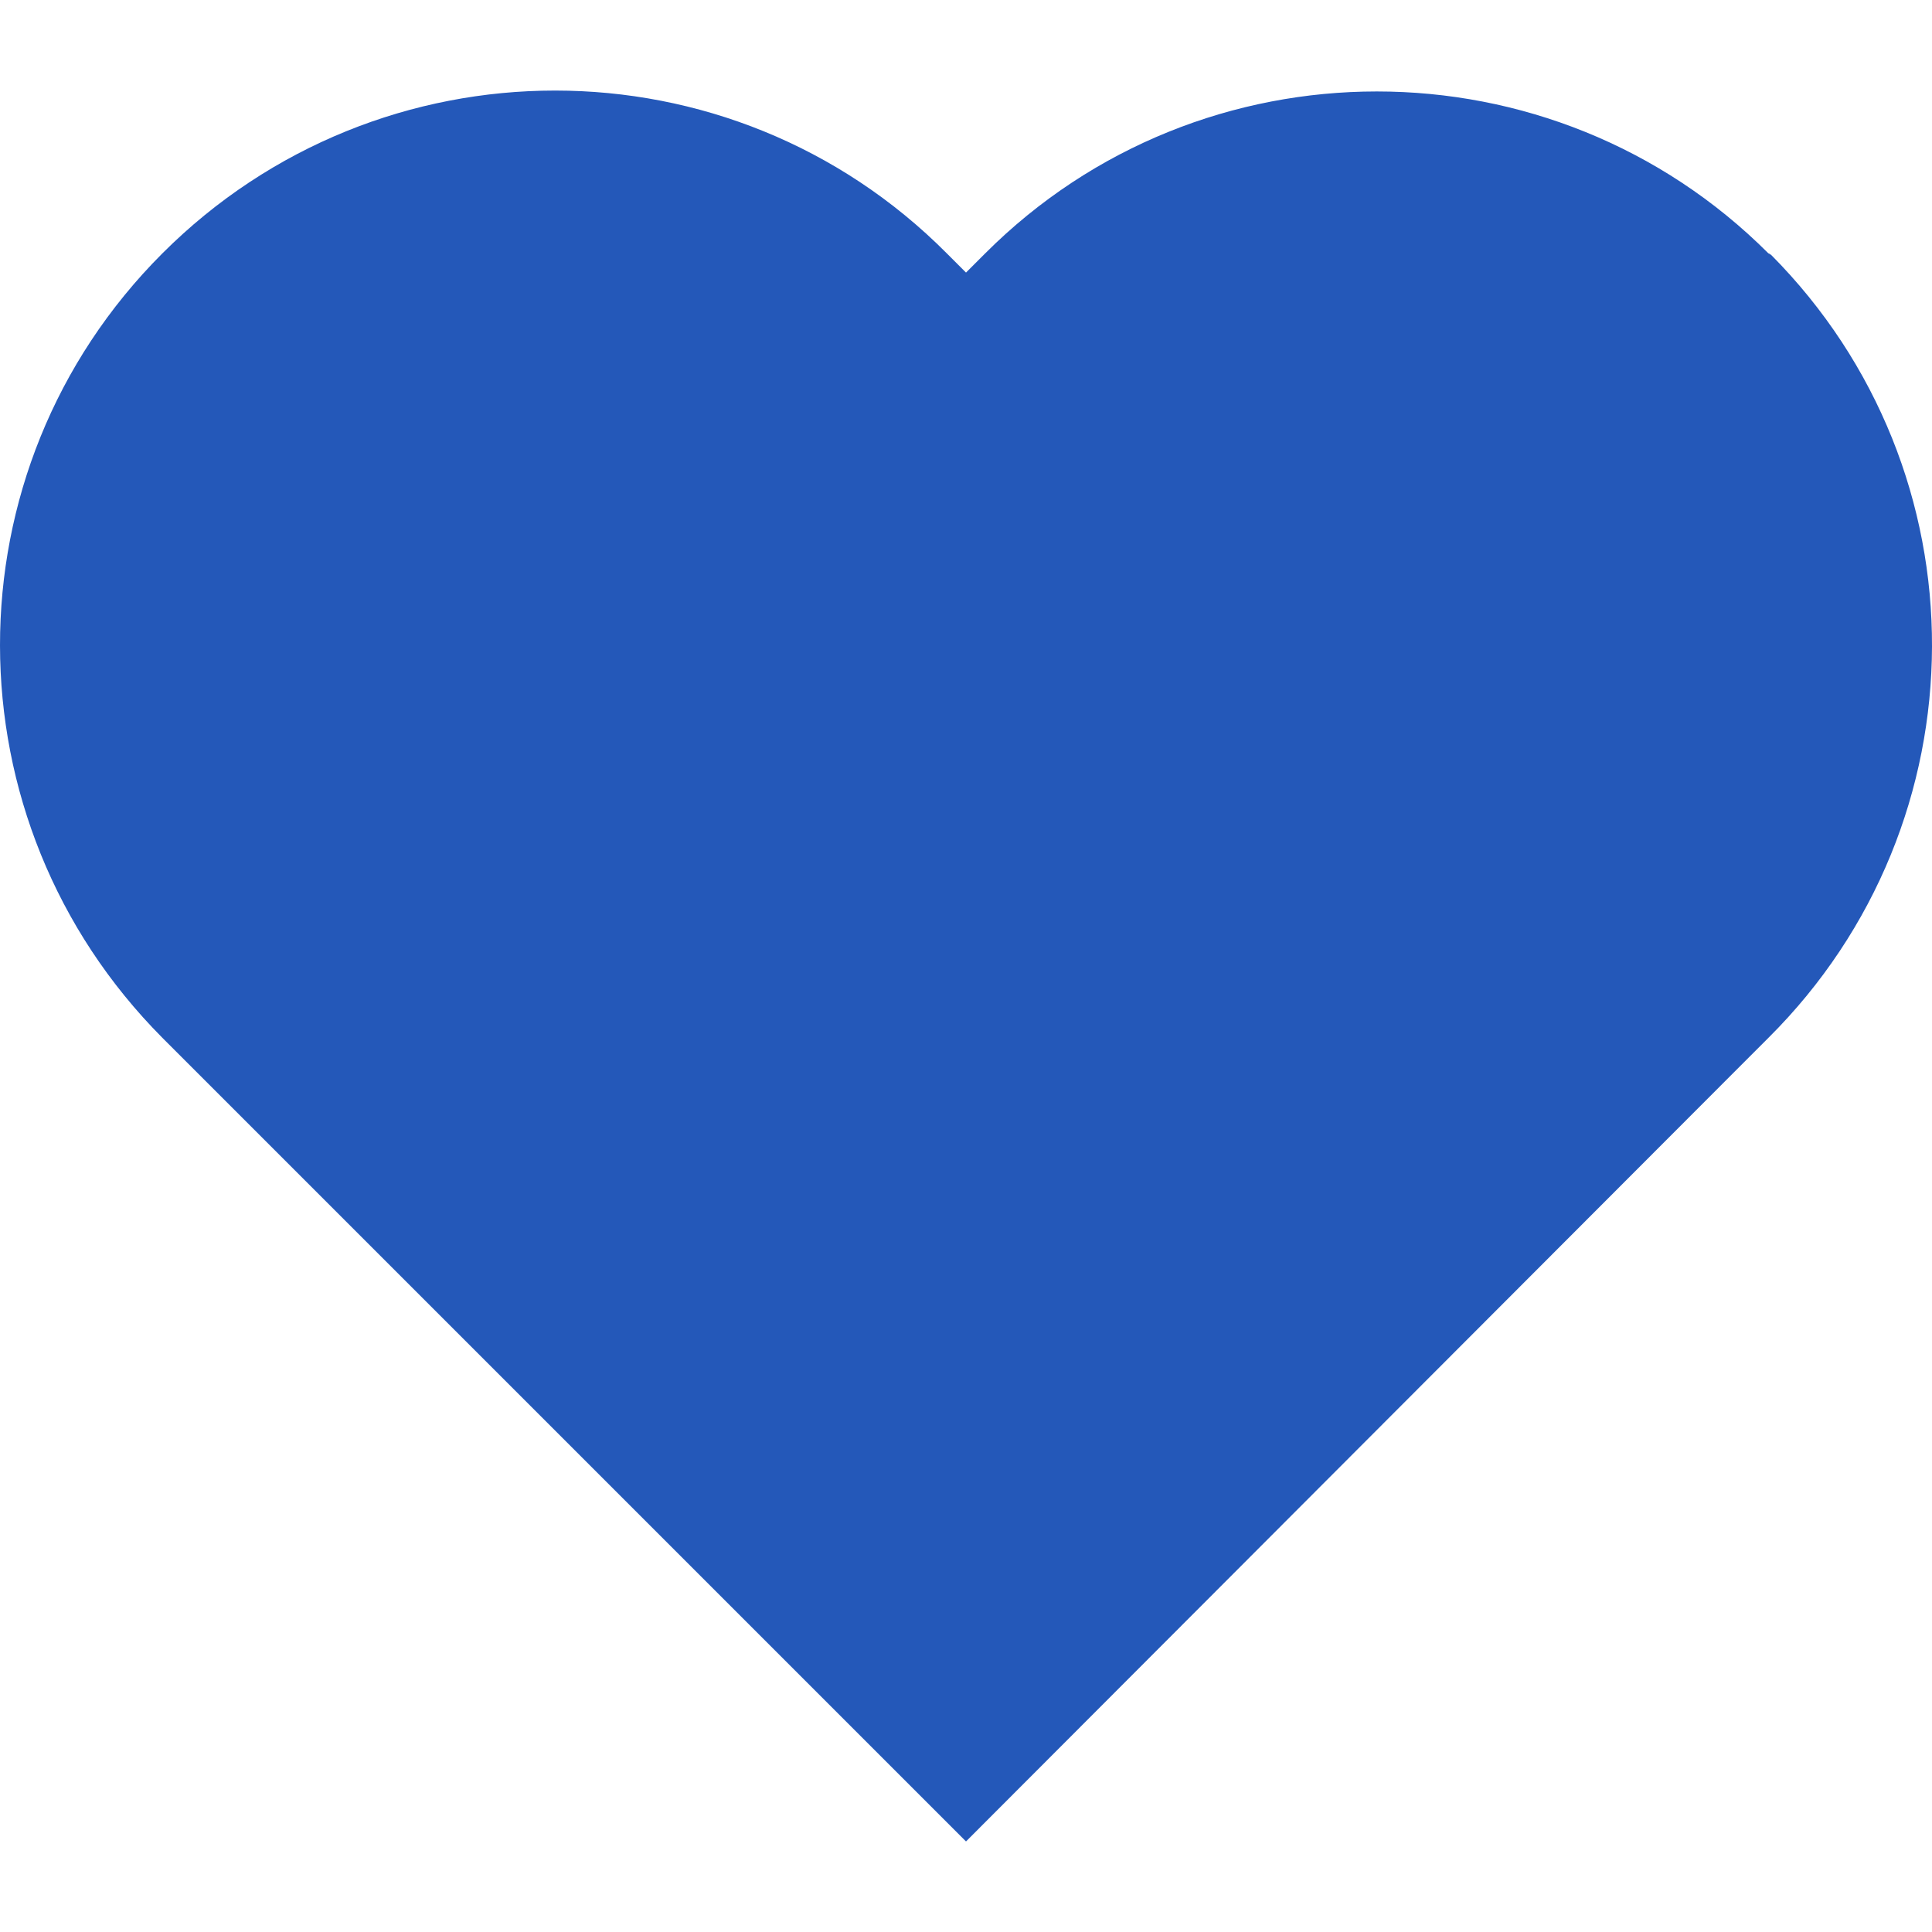
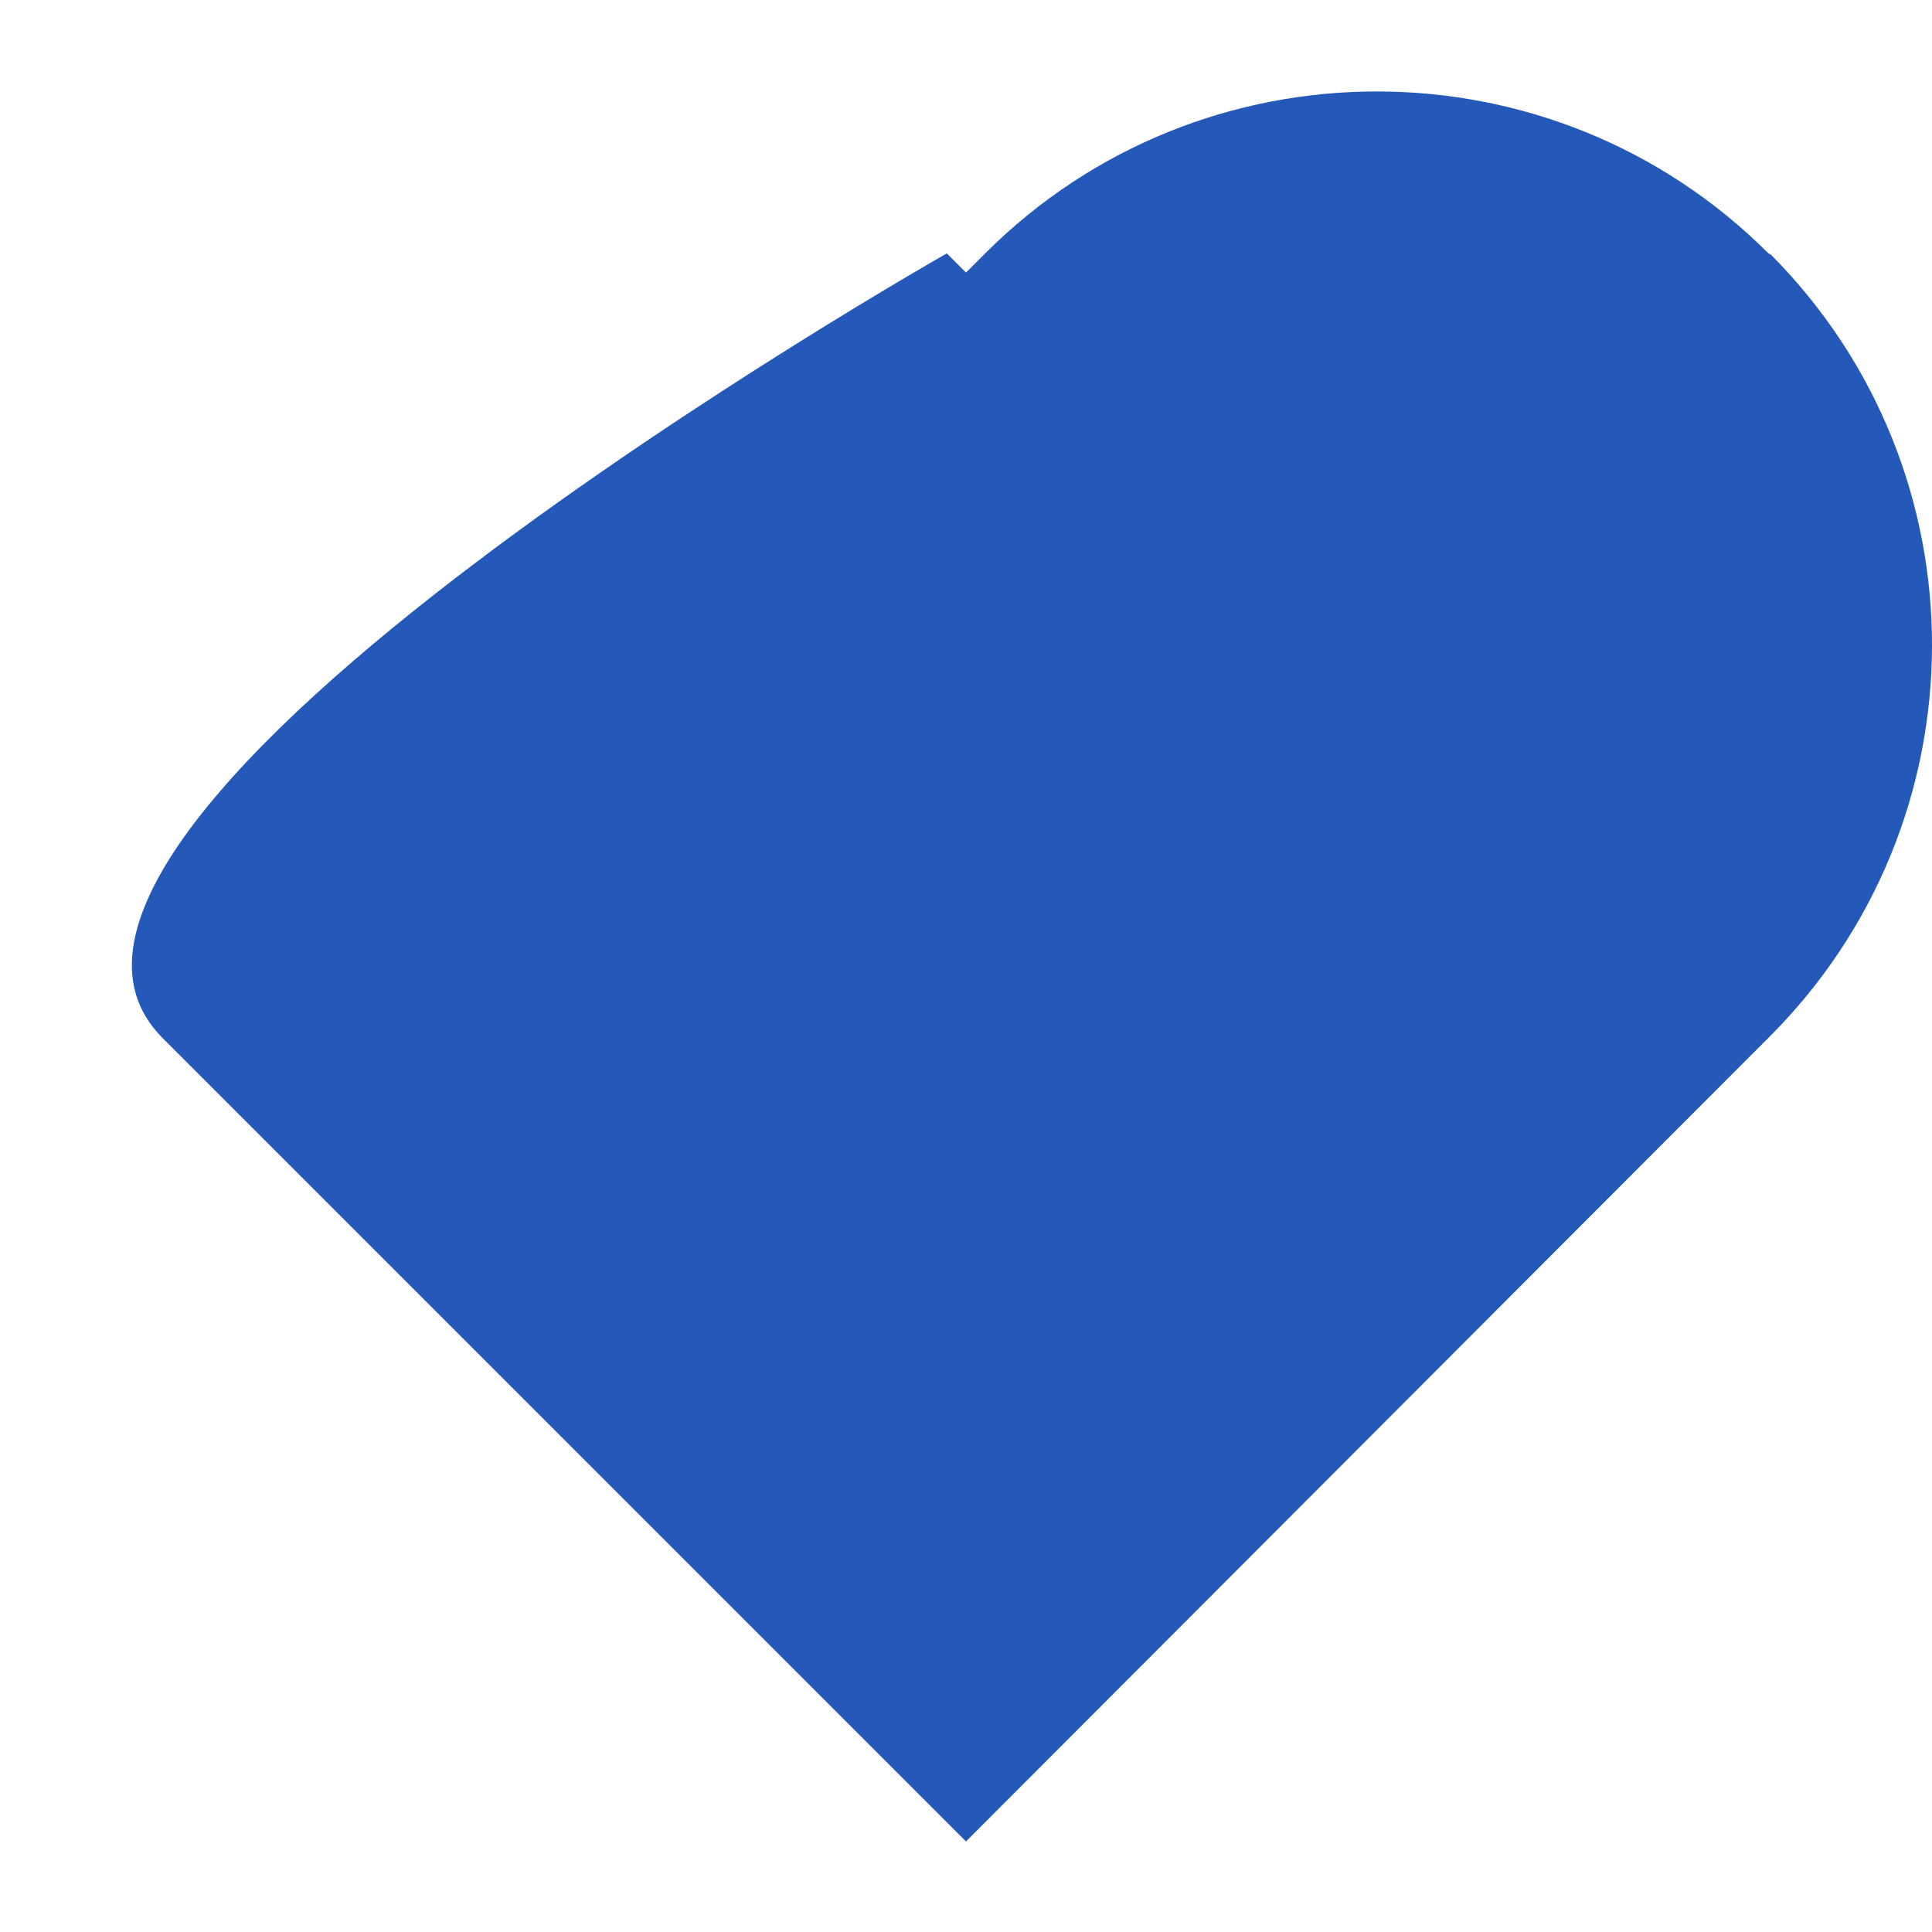
<svg xmlns="http://www.w3.org/2000/svg" preserveAspectRatio="xMidYMid meet" data-bbox="19.462 27.025 161.075 145.975" viewBox="19.462 27.025 161.075 145.975" height="200" width="200" data-type="tint" role="presentation" aria-hidden="true" aria-label="">
  <g>
-     <path d="M166.9 40.6c-18-18-47.3-18-65.3 0l-1.6 1.6-1.6-1.6c-18-18.1-47.3-18.1-65.4 0S15 87.9 33 106l1.6 1.6L100 173l65.3-65.4 1.6-1.6c18.1-18 18.2-47.2.2-65.3-.1 0-.1-.1-.2-.1z" fill="#2458B9" />
+     <path d="M166.9 40.6c-18-18-47.3-18-65.3 0l-1.6 1.6-1.6-1.6S15 87.9 33 106l1.6 1.6L100 173l65.3-65.4 1.6-1.6c18.1-18 18.2-47.2.2-65.3-.1 0-.1-.1-.2-.1z" fill="#2458B9" />
  </g>
</svg>